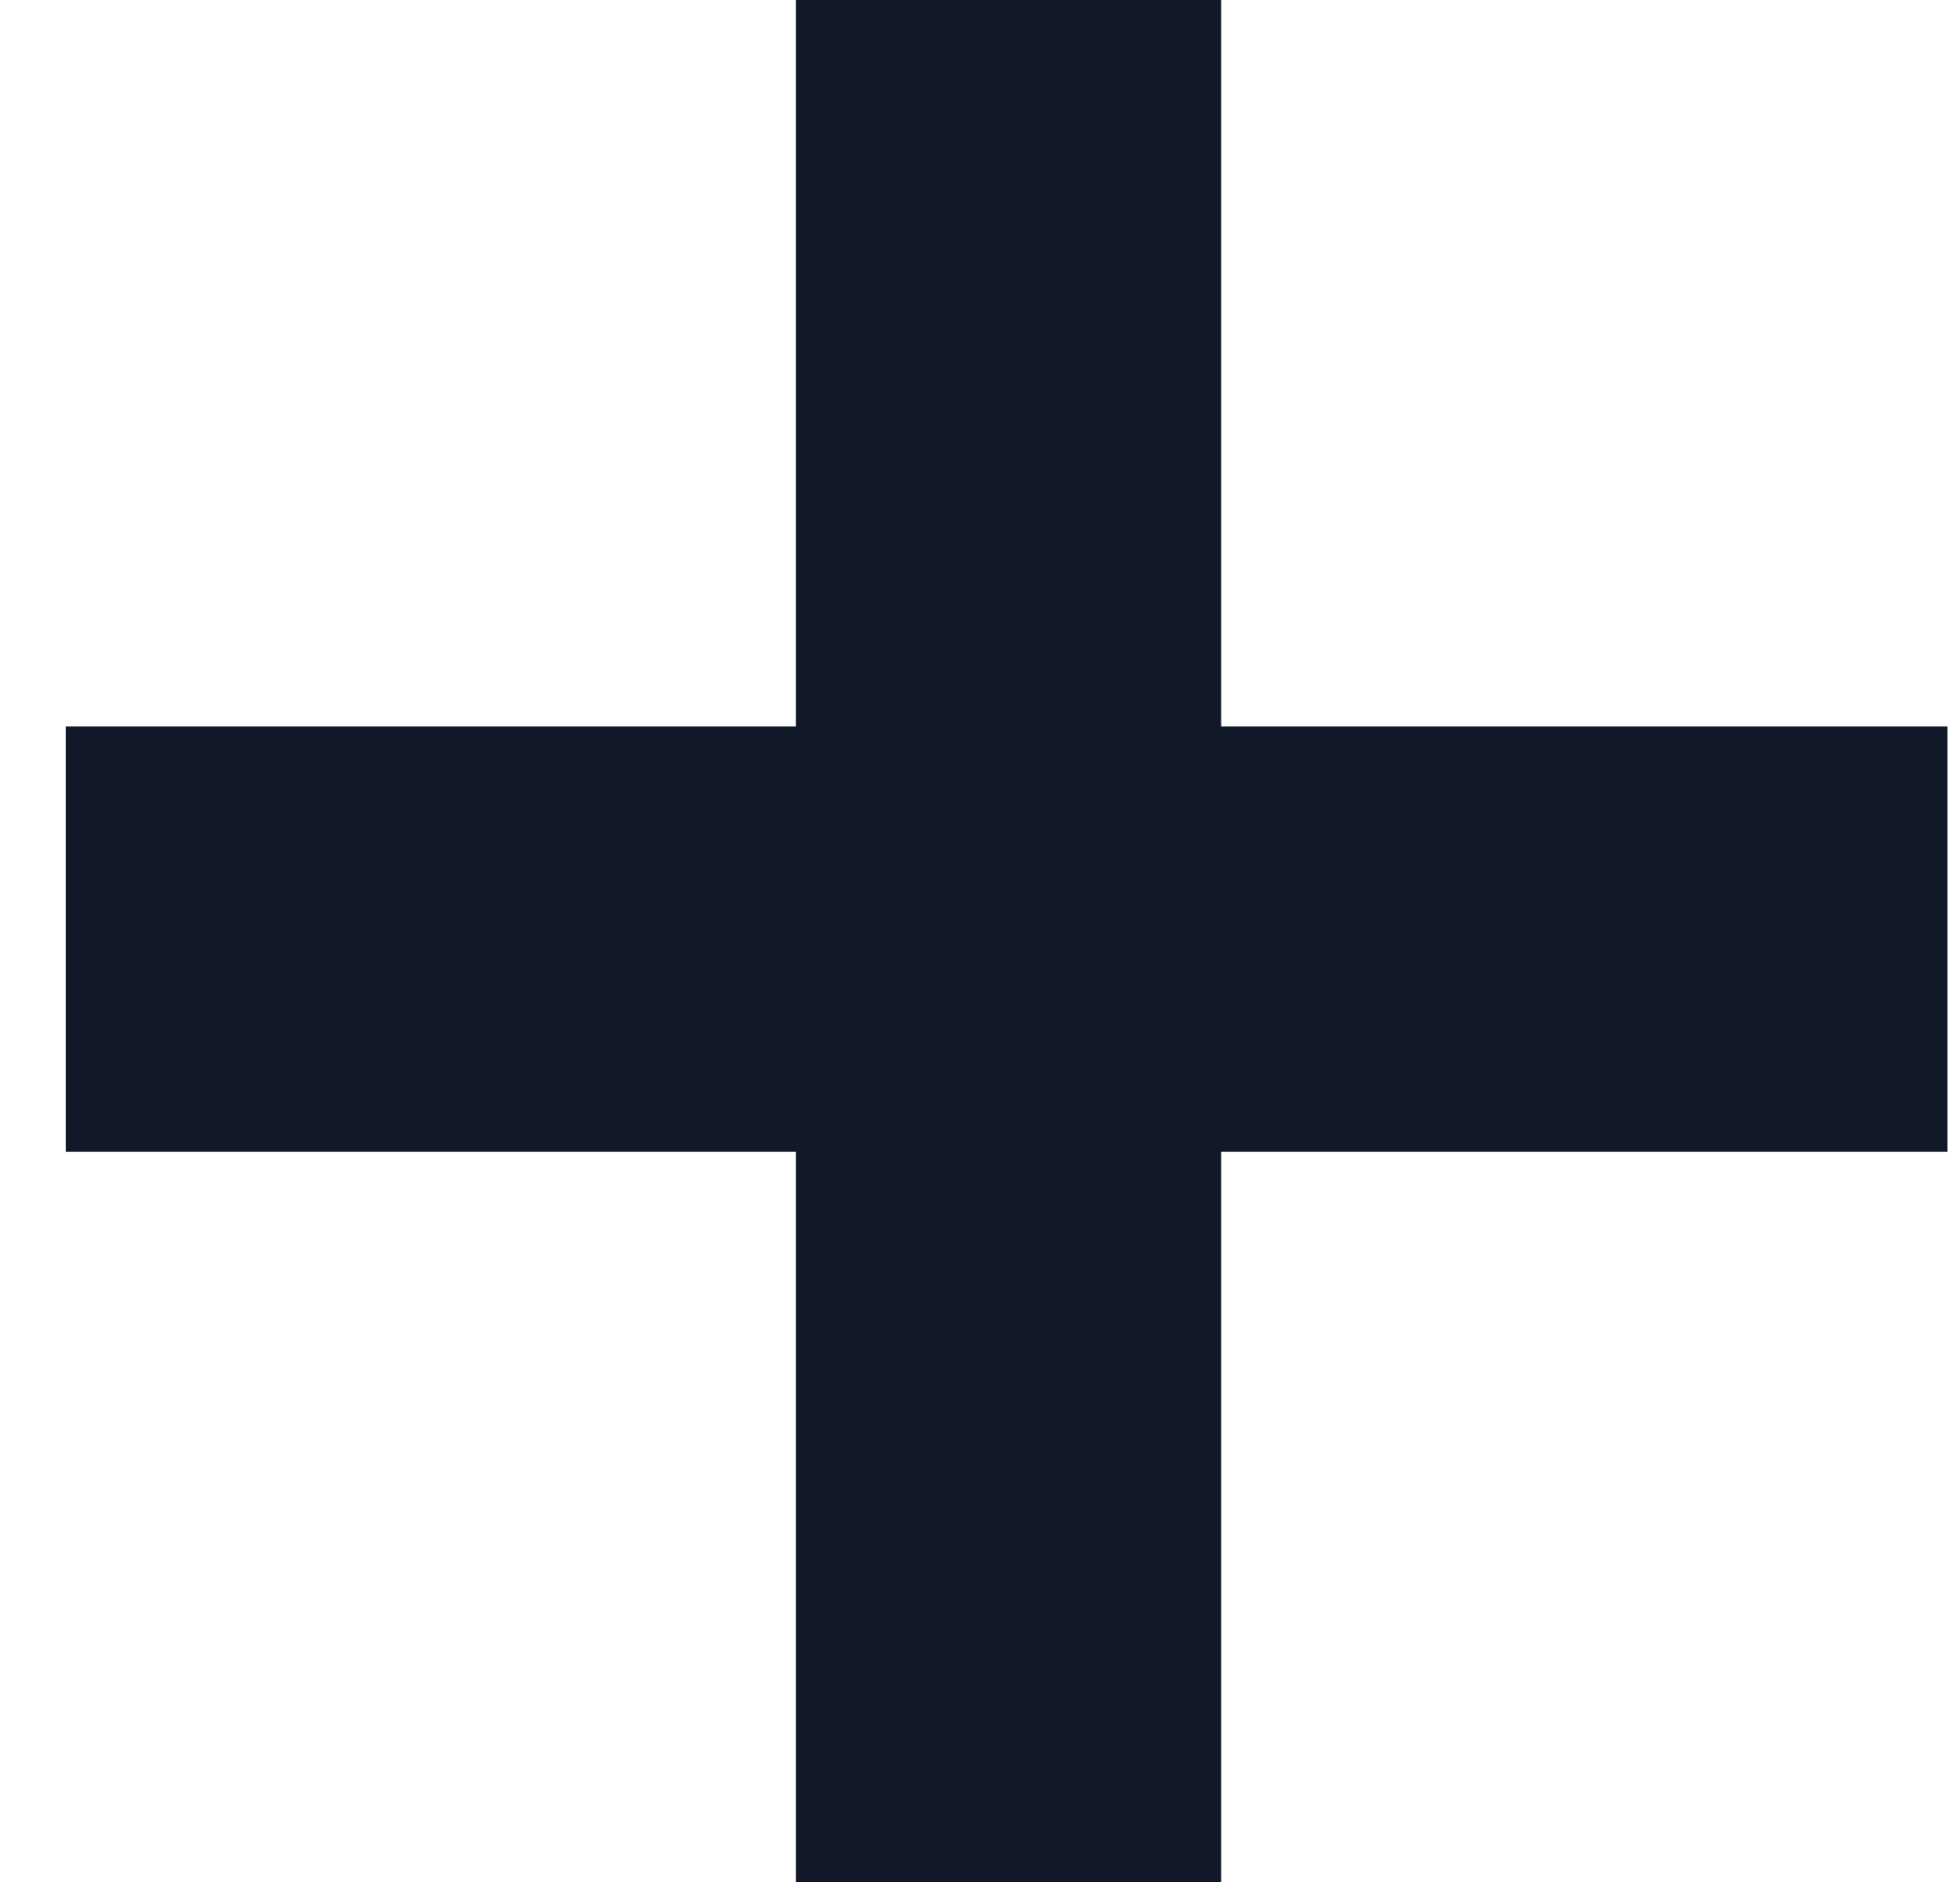
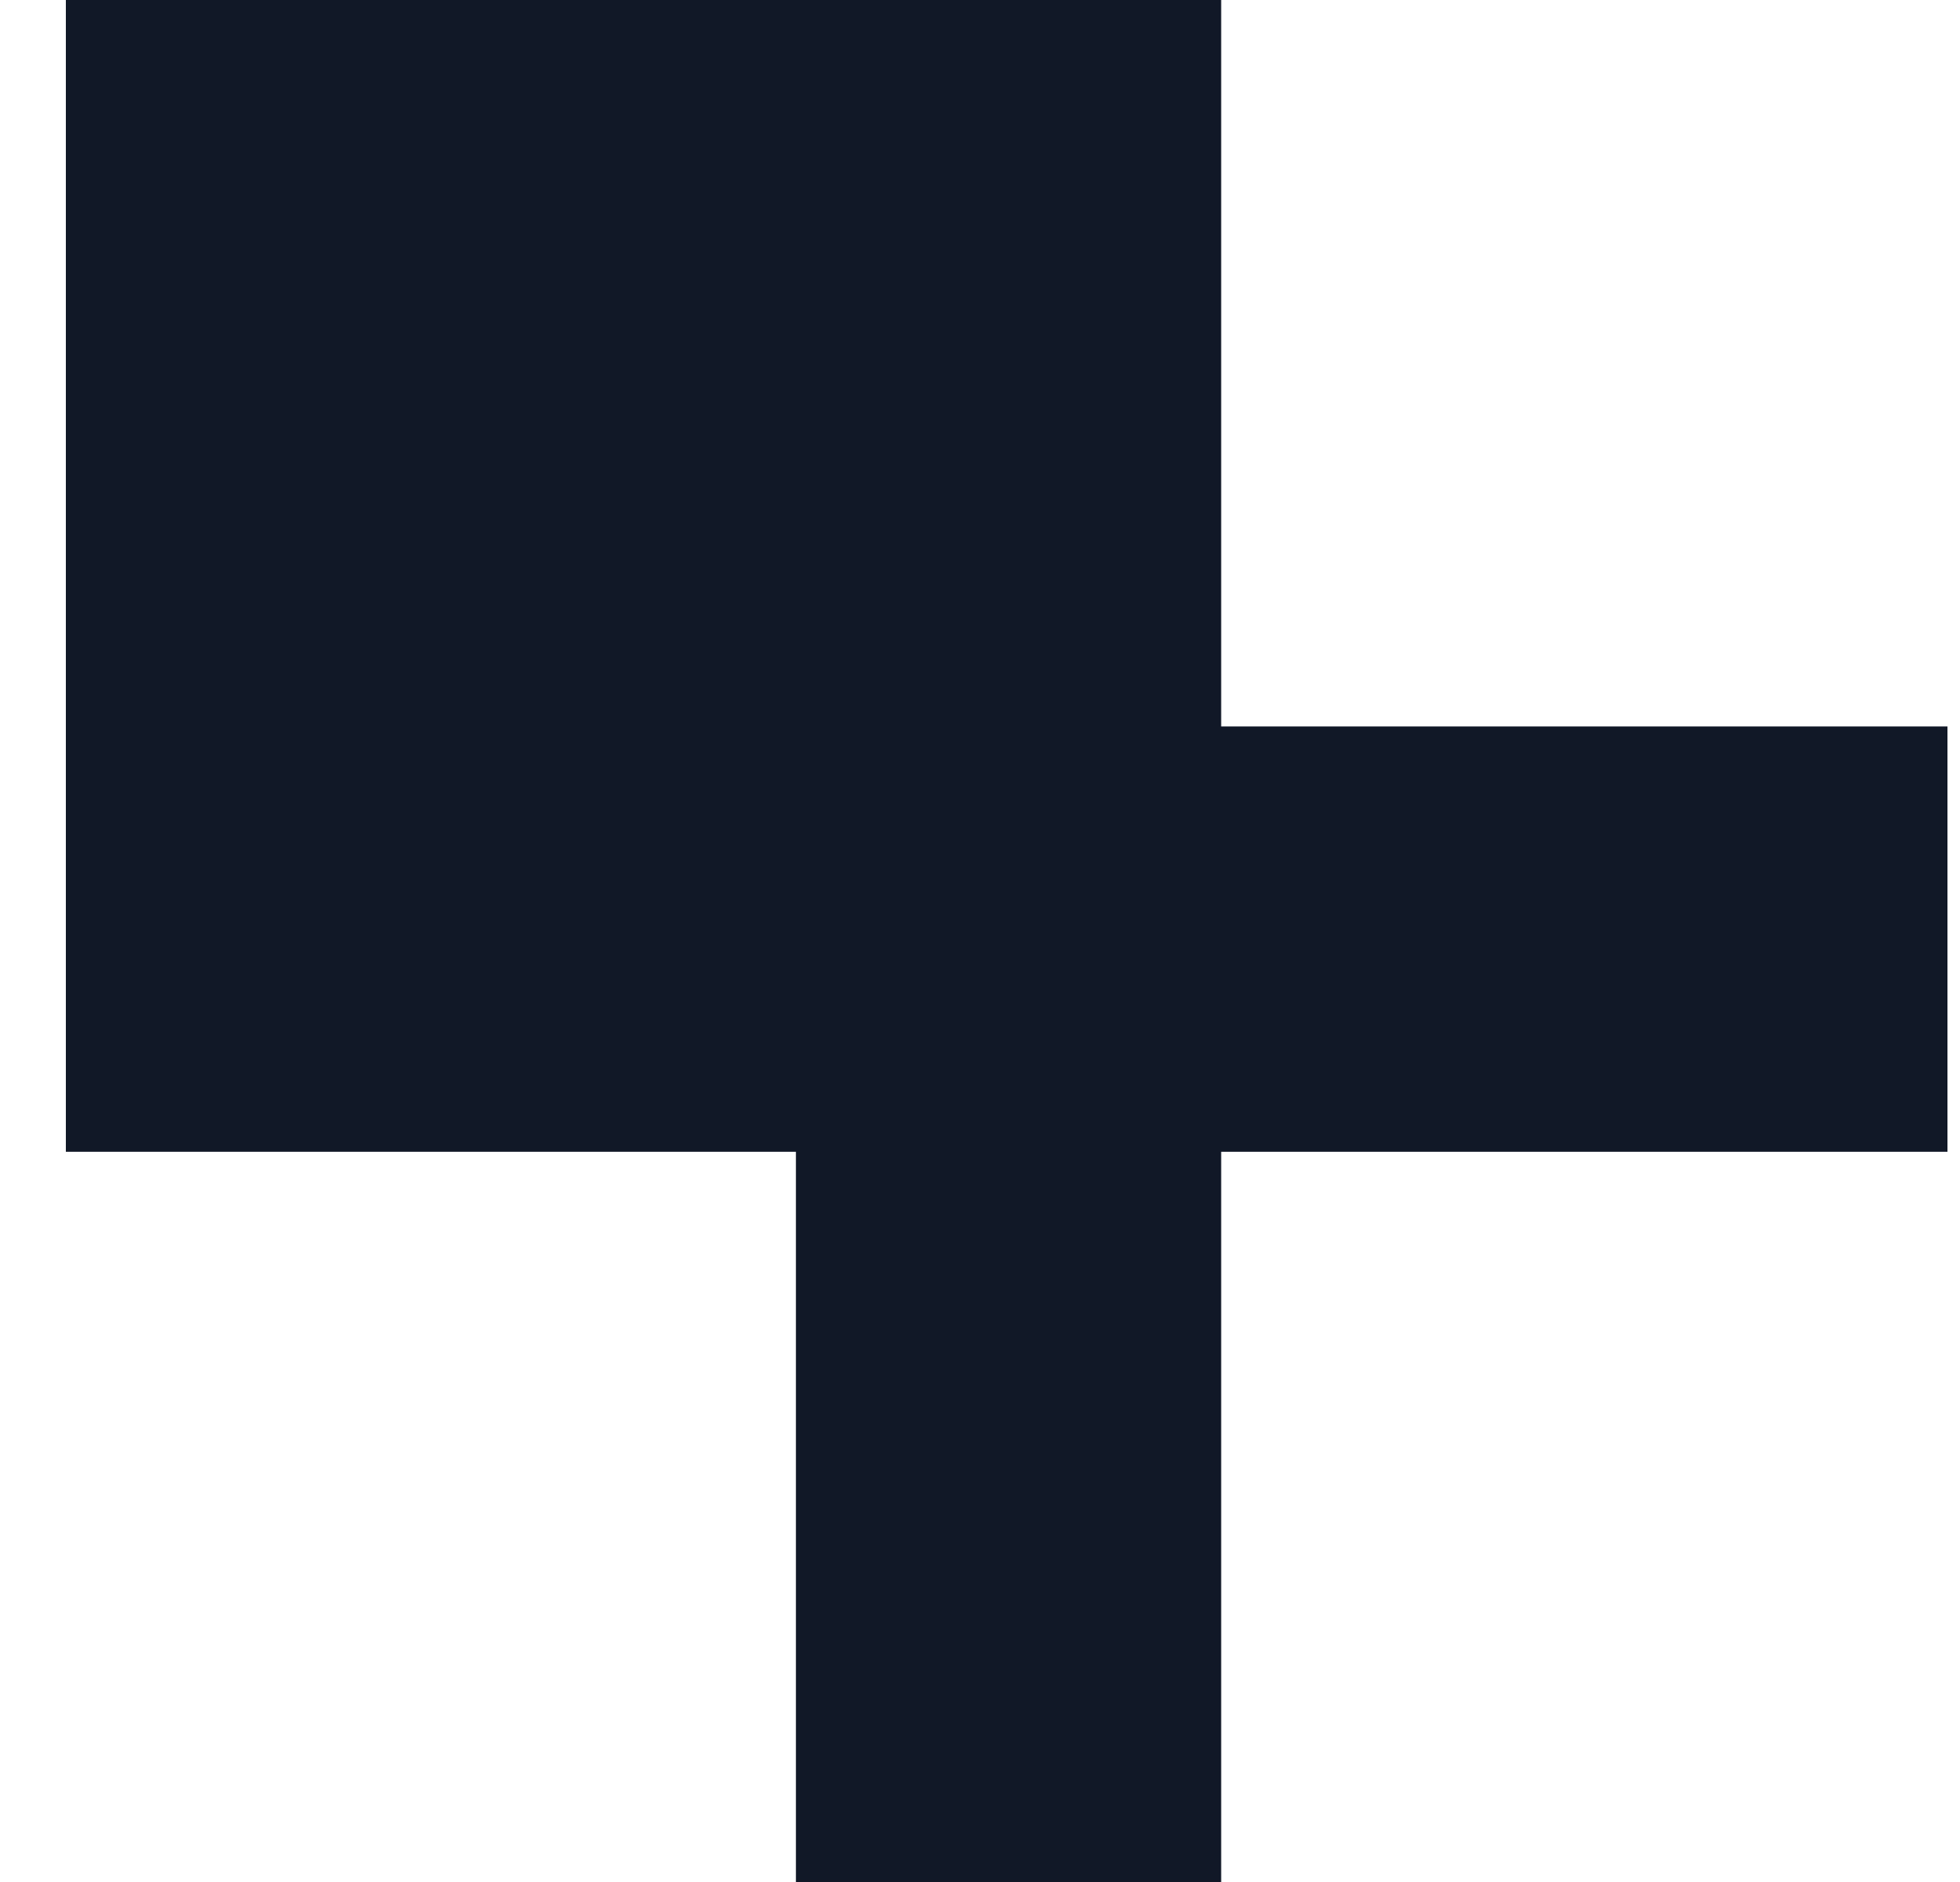
<svg xmlns="http://www.w3.org/2000/svg" width="25" height="24" viewBox="0 0 25 24" fill="none">
-   <path d="M10.152 24V14.688H0.84V9.264H10.152V0H15.576V9.264H24.84V14.688H15.576V24H10.152Z" fill="#111827" />
+   <path d="M10.152 24V14.688H0.84V9.264V0H15.576V9.264H24.84V14.688H15.576V24H10.152Z" fill="#111827" />
</svg>